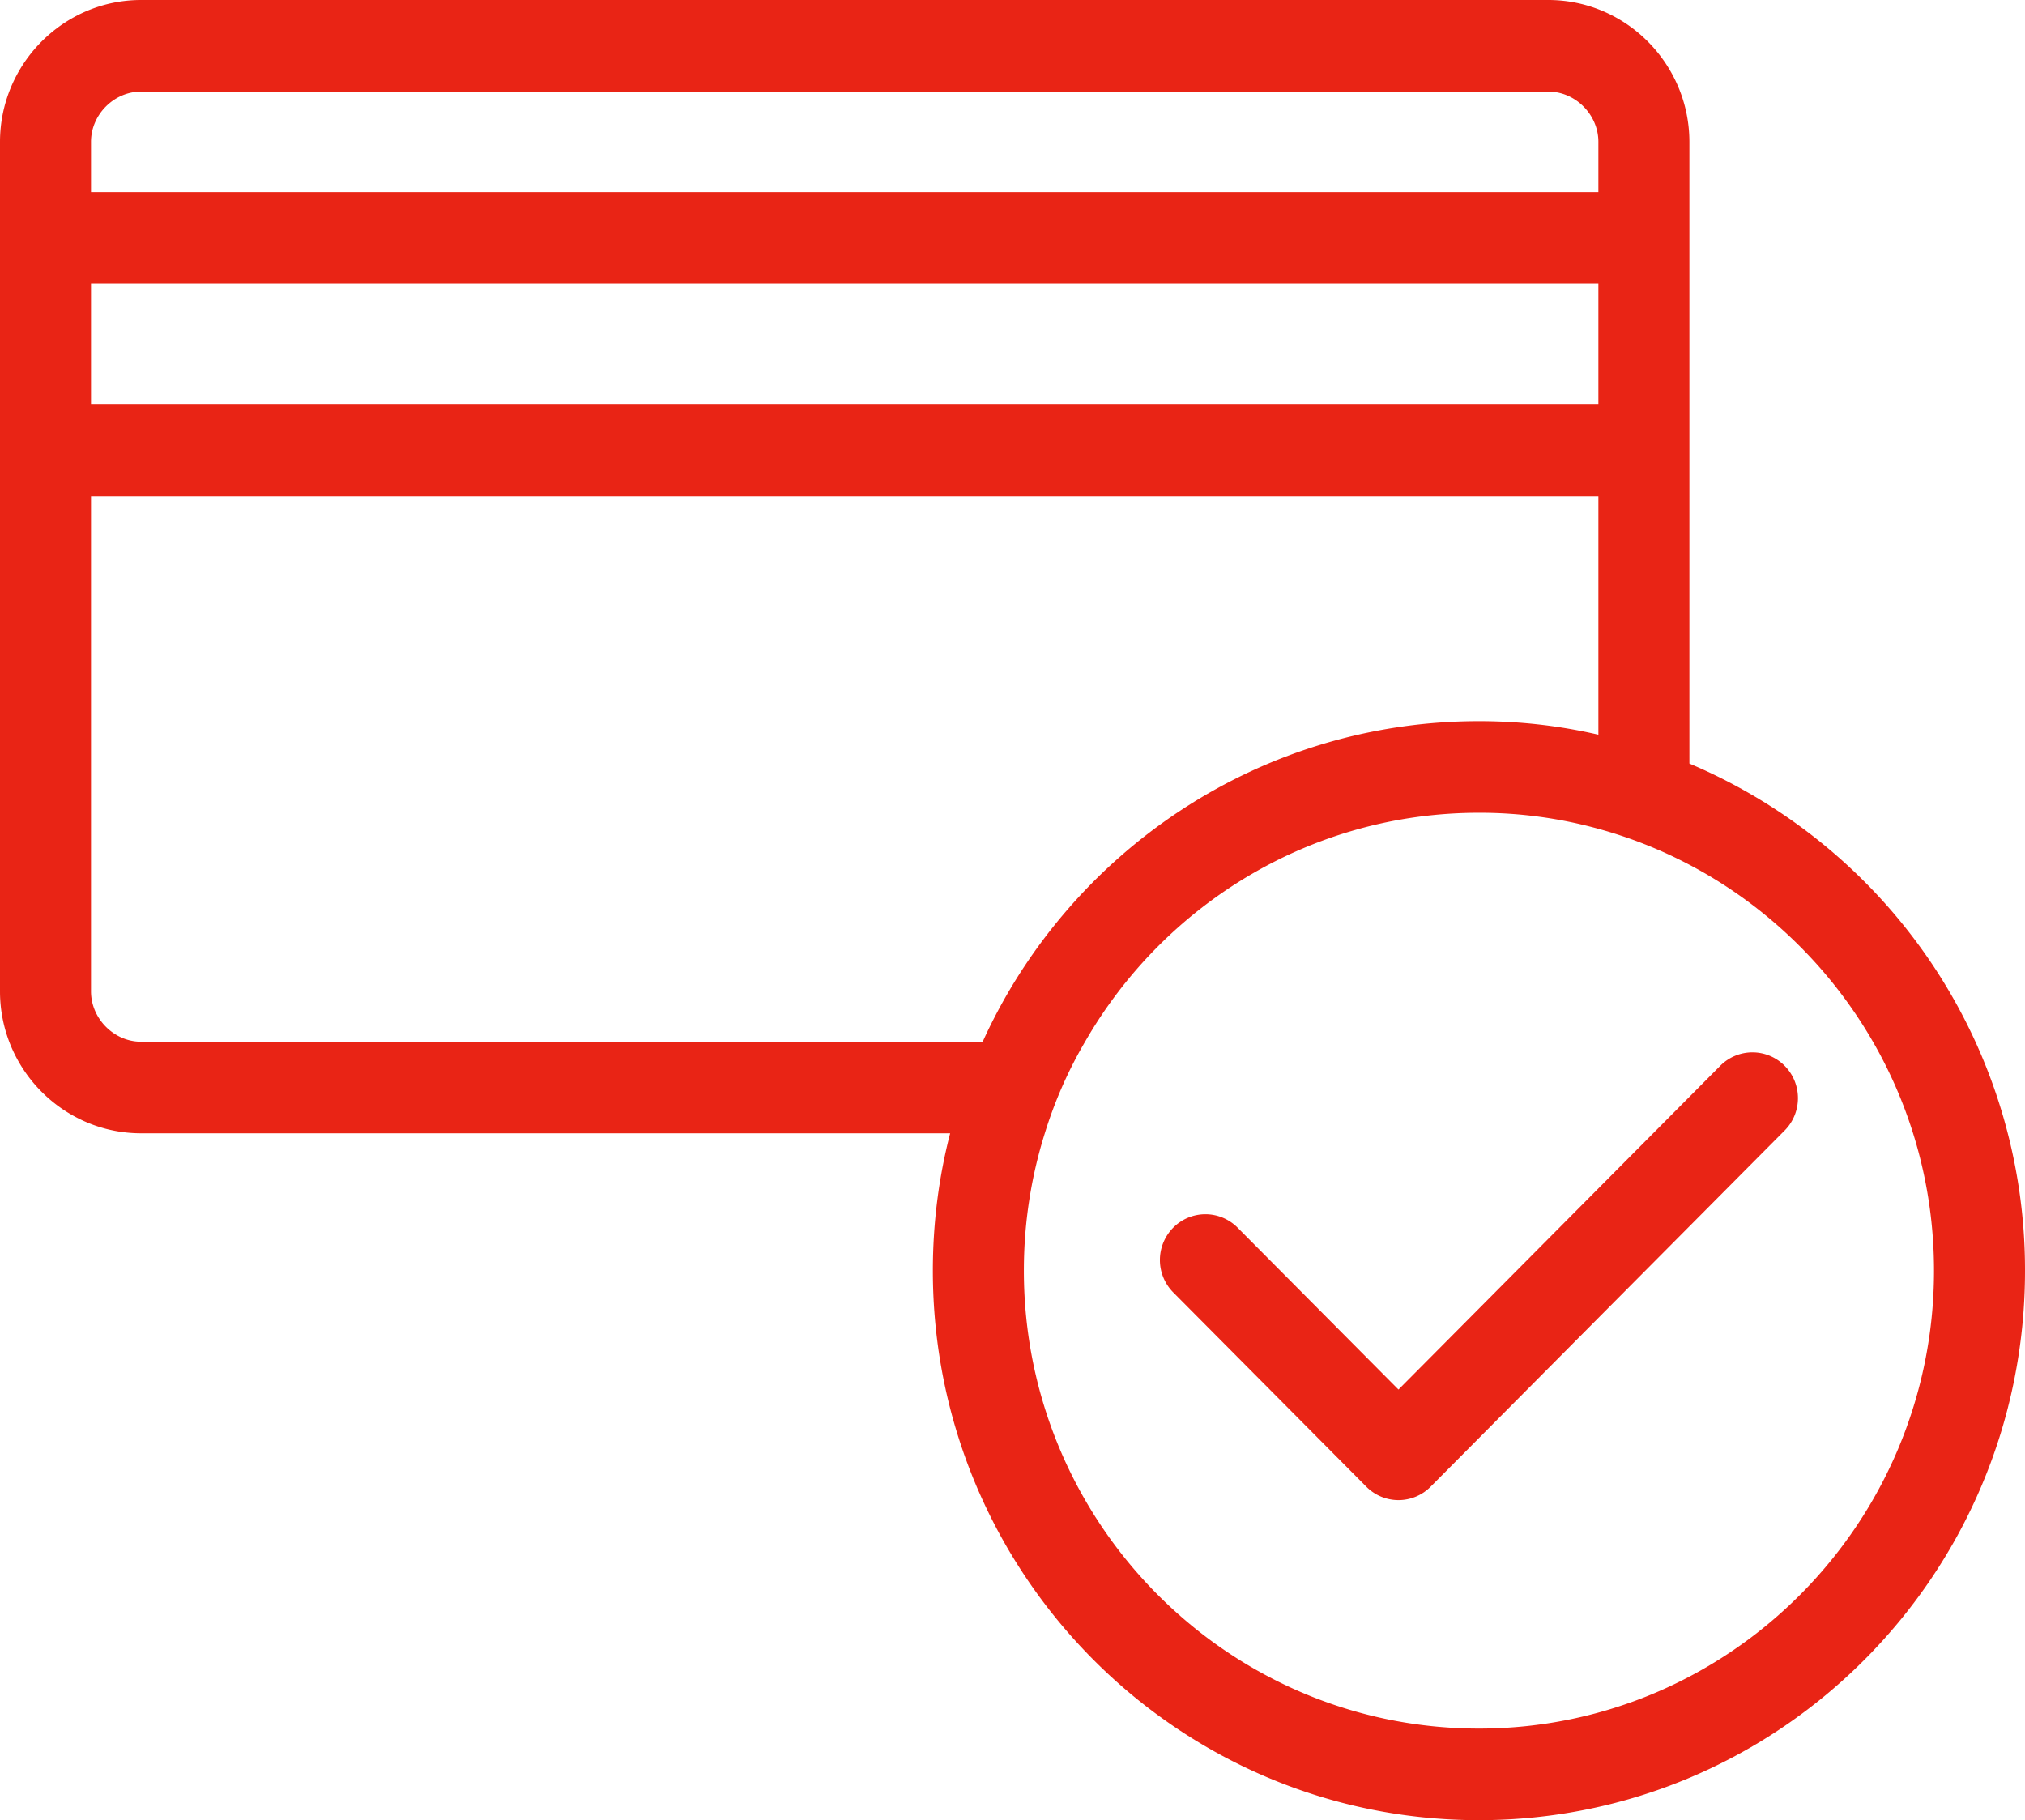
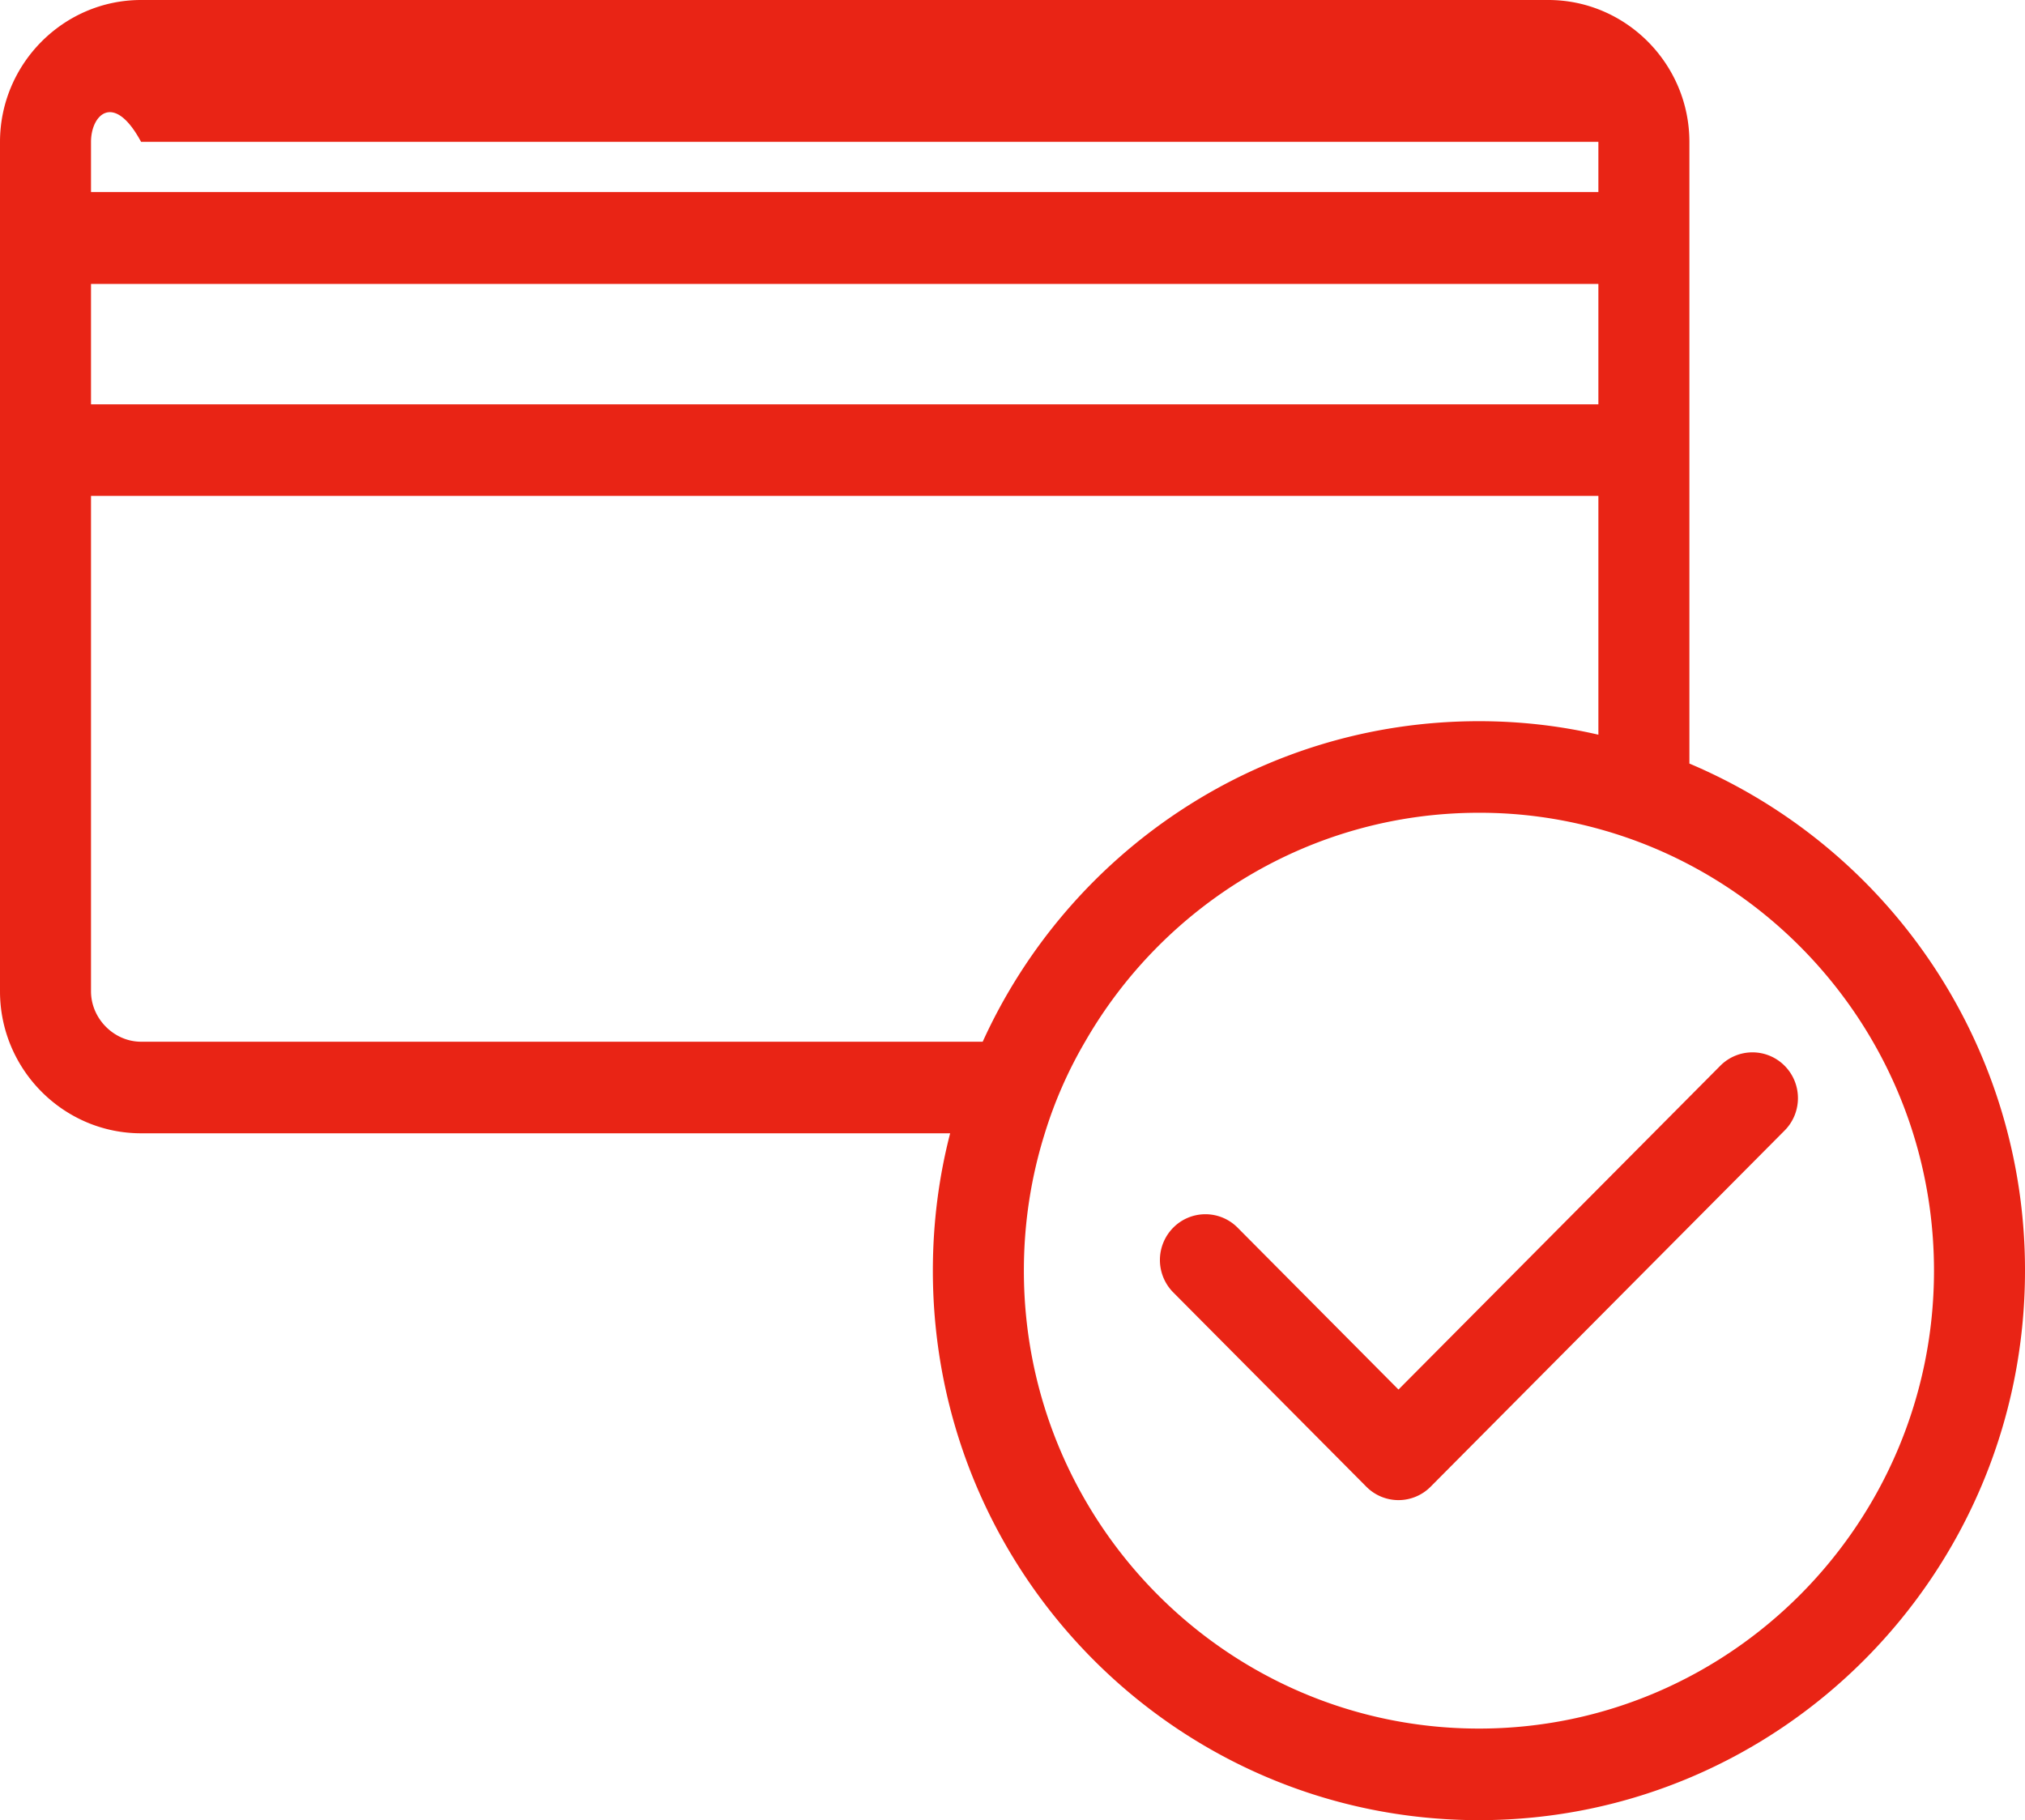
<svg xmlns="http://www.w3.org/2000/svg" width="89" height="80" viewBox="0 0 89 80">
  <g>
    <g>
-       <path fill="#e92415" d="M74.25 33.56A24.165 24.165 0 0 1 89 55.85C89 69.181 78.25 80 65 80S41 69.182 41 55.85c0-2.084.26-4.107.76-6.039H6.2c-3.41 0-6.2-2.807-6.2-6.239V6.24C0 2.808 2.79 0 6.2 0h61.85c3.41 0 6.2 2.808 6.2 6.239zM4 8.443h66.25V6.234c0-1.196-1.01-2.209-2.2-2.209H6.2C5.01 4.025 4 5.038 4 6.234zm0 9.328h66.25v-5.293H4zm39.19 28.015C46.97 37.474 55.32 31.698 65 31.698c1.8 0 3.56.201 5.25.594V21.796H4v21.776c0 1.198 1.01 2.214 2.2 2.214zM65 75.975c11.03 0 20-9.027 20-20.126 0-7.748-4.37-14.48-10.75-17.841a19.725 19.725 0 0 0-4-1.58 19.624 19.624 0 0 0-5.25-.705c-7.39 0-13.86 4.056-17.31 10.063a19.05 19.05 0 0 0-1.77 4.025c-.6 1.912-.92 3.935-.92 6.038 0 11.1 8.97 20.126 20 20.126zm10.607-29.132a1.99 1.99 0 0 1 2.828 0c.781.786.781 2.06 0 2.846L62.878 65.343a1.988 1.988 0 0 1-2.828 0l-8.485-8.539a2.021 2.021 0 0 1 0-2.846 1.99 1.99 0 0 1 2.828 0l7.071 7.116z" />
+       <path fill="#e92415" d="M74.25 33.56A24.165 24.165 0 0 1 89 55.85C89 69.181 78.25 80 65 80S41 69.182 41 55.85c0-2.084.26-4.107.76-6.039H6.2c-3.41 0-6.2-2.807-6.2-6.239V6.24C0 2.808 2.79 0 6.2 0h61.85c3.41 0 6.2 2.808 6.2 6.239zM4 8.443h66.25V6.234H6.2C5.01 4.025 4 5.038 4 6.234zm0 9.328h66.25v-5.293H4zm39.19 28.015C46.97 37.474 55.32 31.698 65 31.698c1.8 0 3.56.201 5.25.594V21.796H4v21.776c0 1.198 1.01 2.214 2.2 2.214zM65 75.975c11.03 0 20-9.027 20-20.126 0-7.748-4.37-14.48-10.75-17.841a19.725 19.725 0 0 0-4-1.58 19.624 19.624 0 0 0-5.25-.705c-7.39 0-13.86 4.056-17.31 10.063a19.05 19.05 0 0 0-1.77 4.025c-.6 1.912-.92 3.935-.92 6.038 0 11.1 8.97 20.126 20 20.126zm10.607-29.132a1.99 1.99 0 0 1 2.828 0c.781.786.781 2.06 0 2.846L62.878 65.343a1.988 1.988 0 0 1-2.828 0l-8.485-8.539a2.021 2.021 0 0 1 0-2.846 1.99 1.99 0 0 1 2.828 0l7.071 7.116z" />
    </g>
  </g>
</svg>